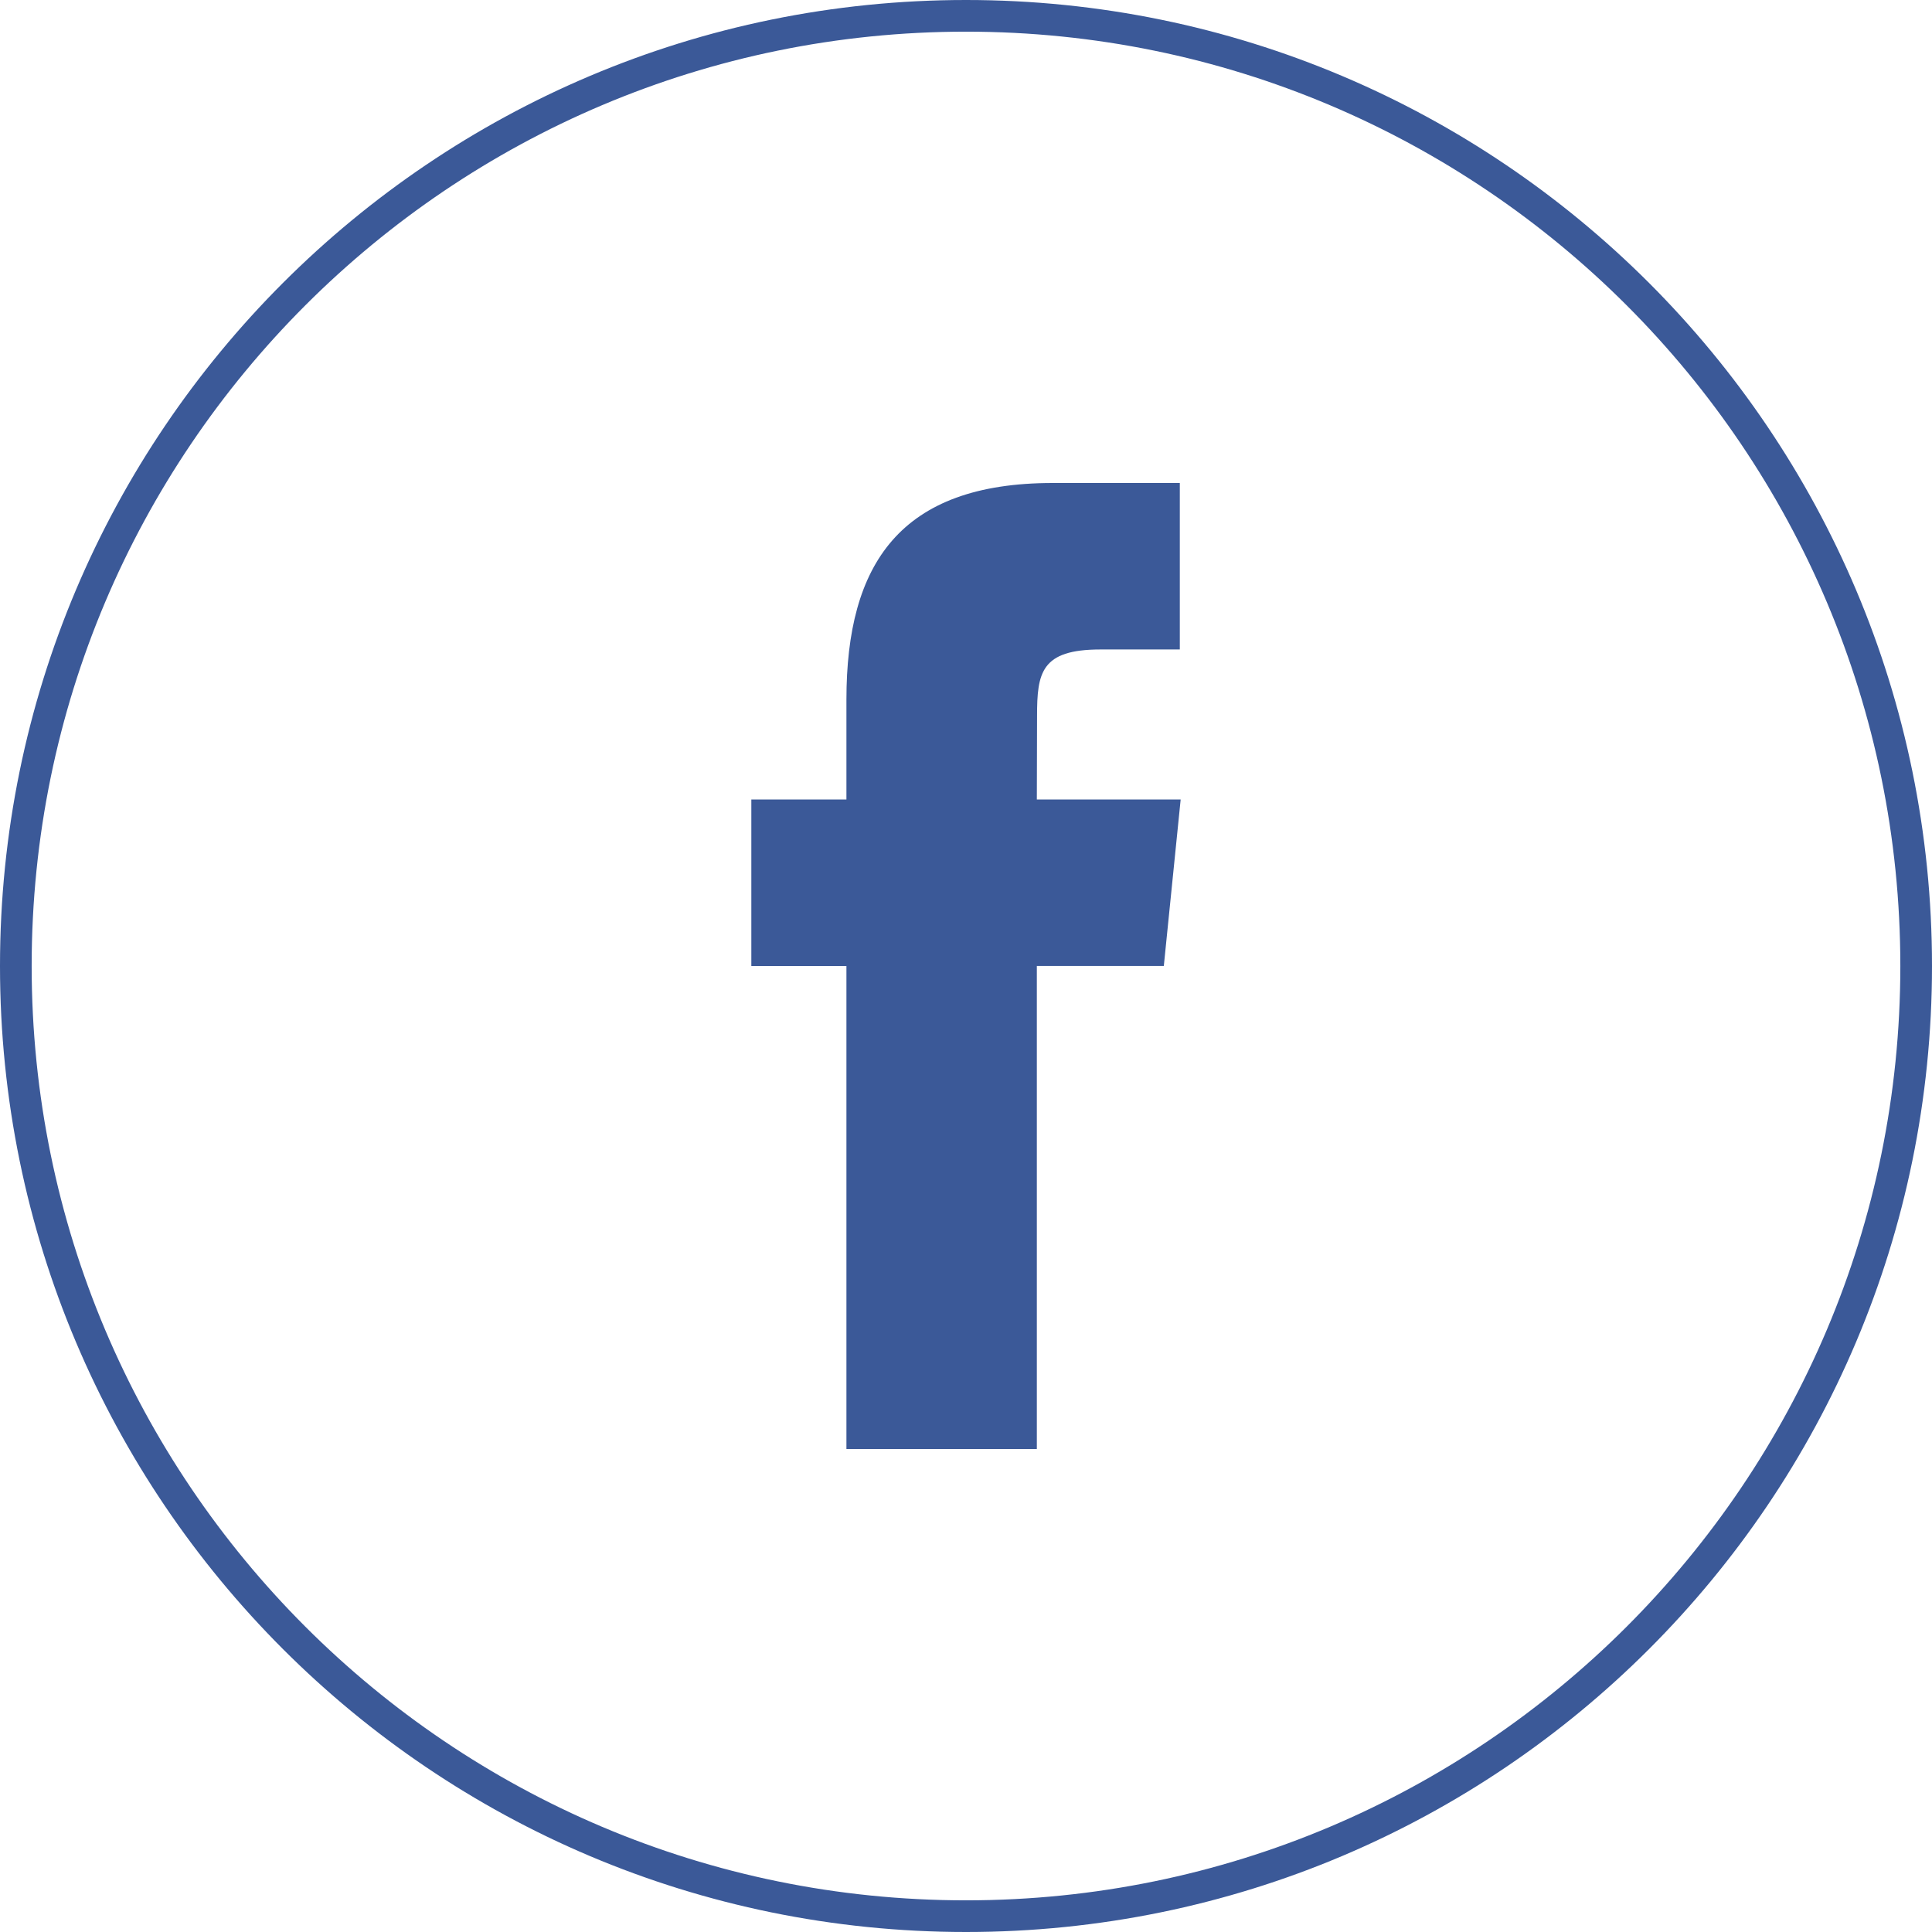
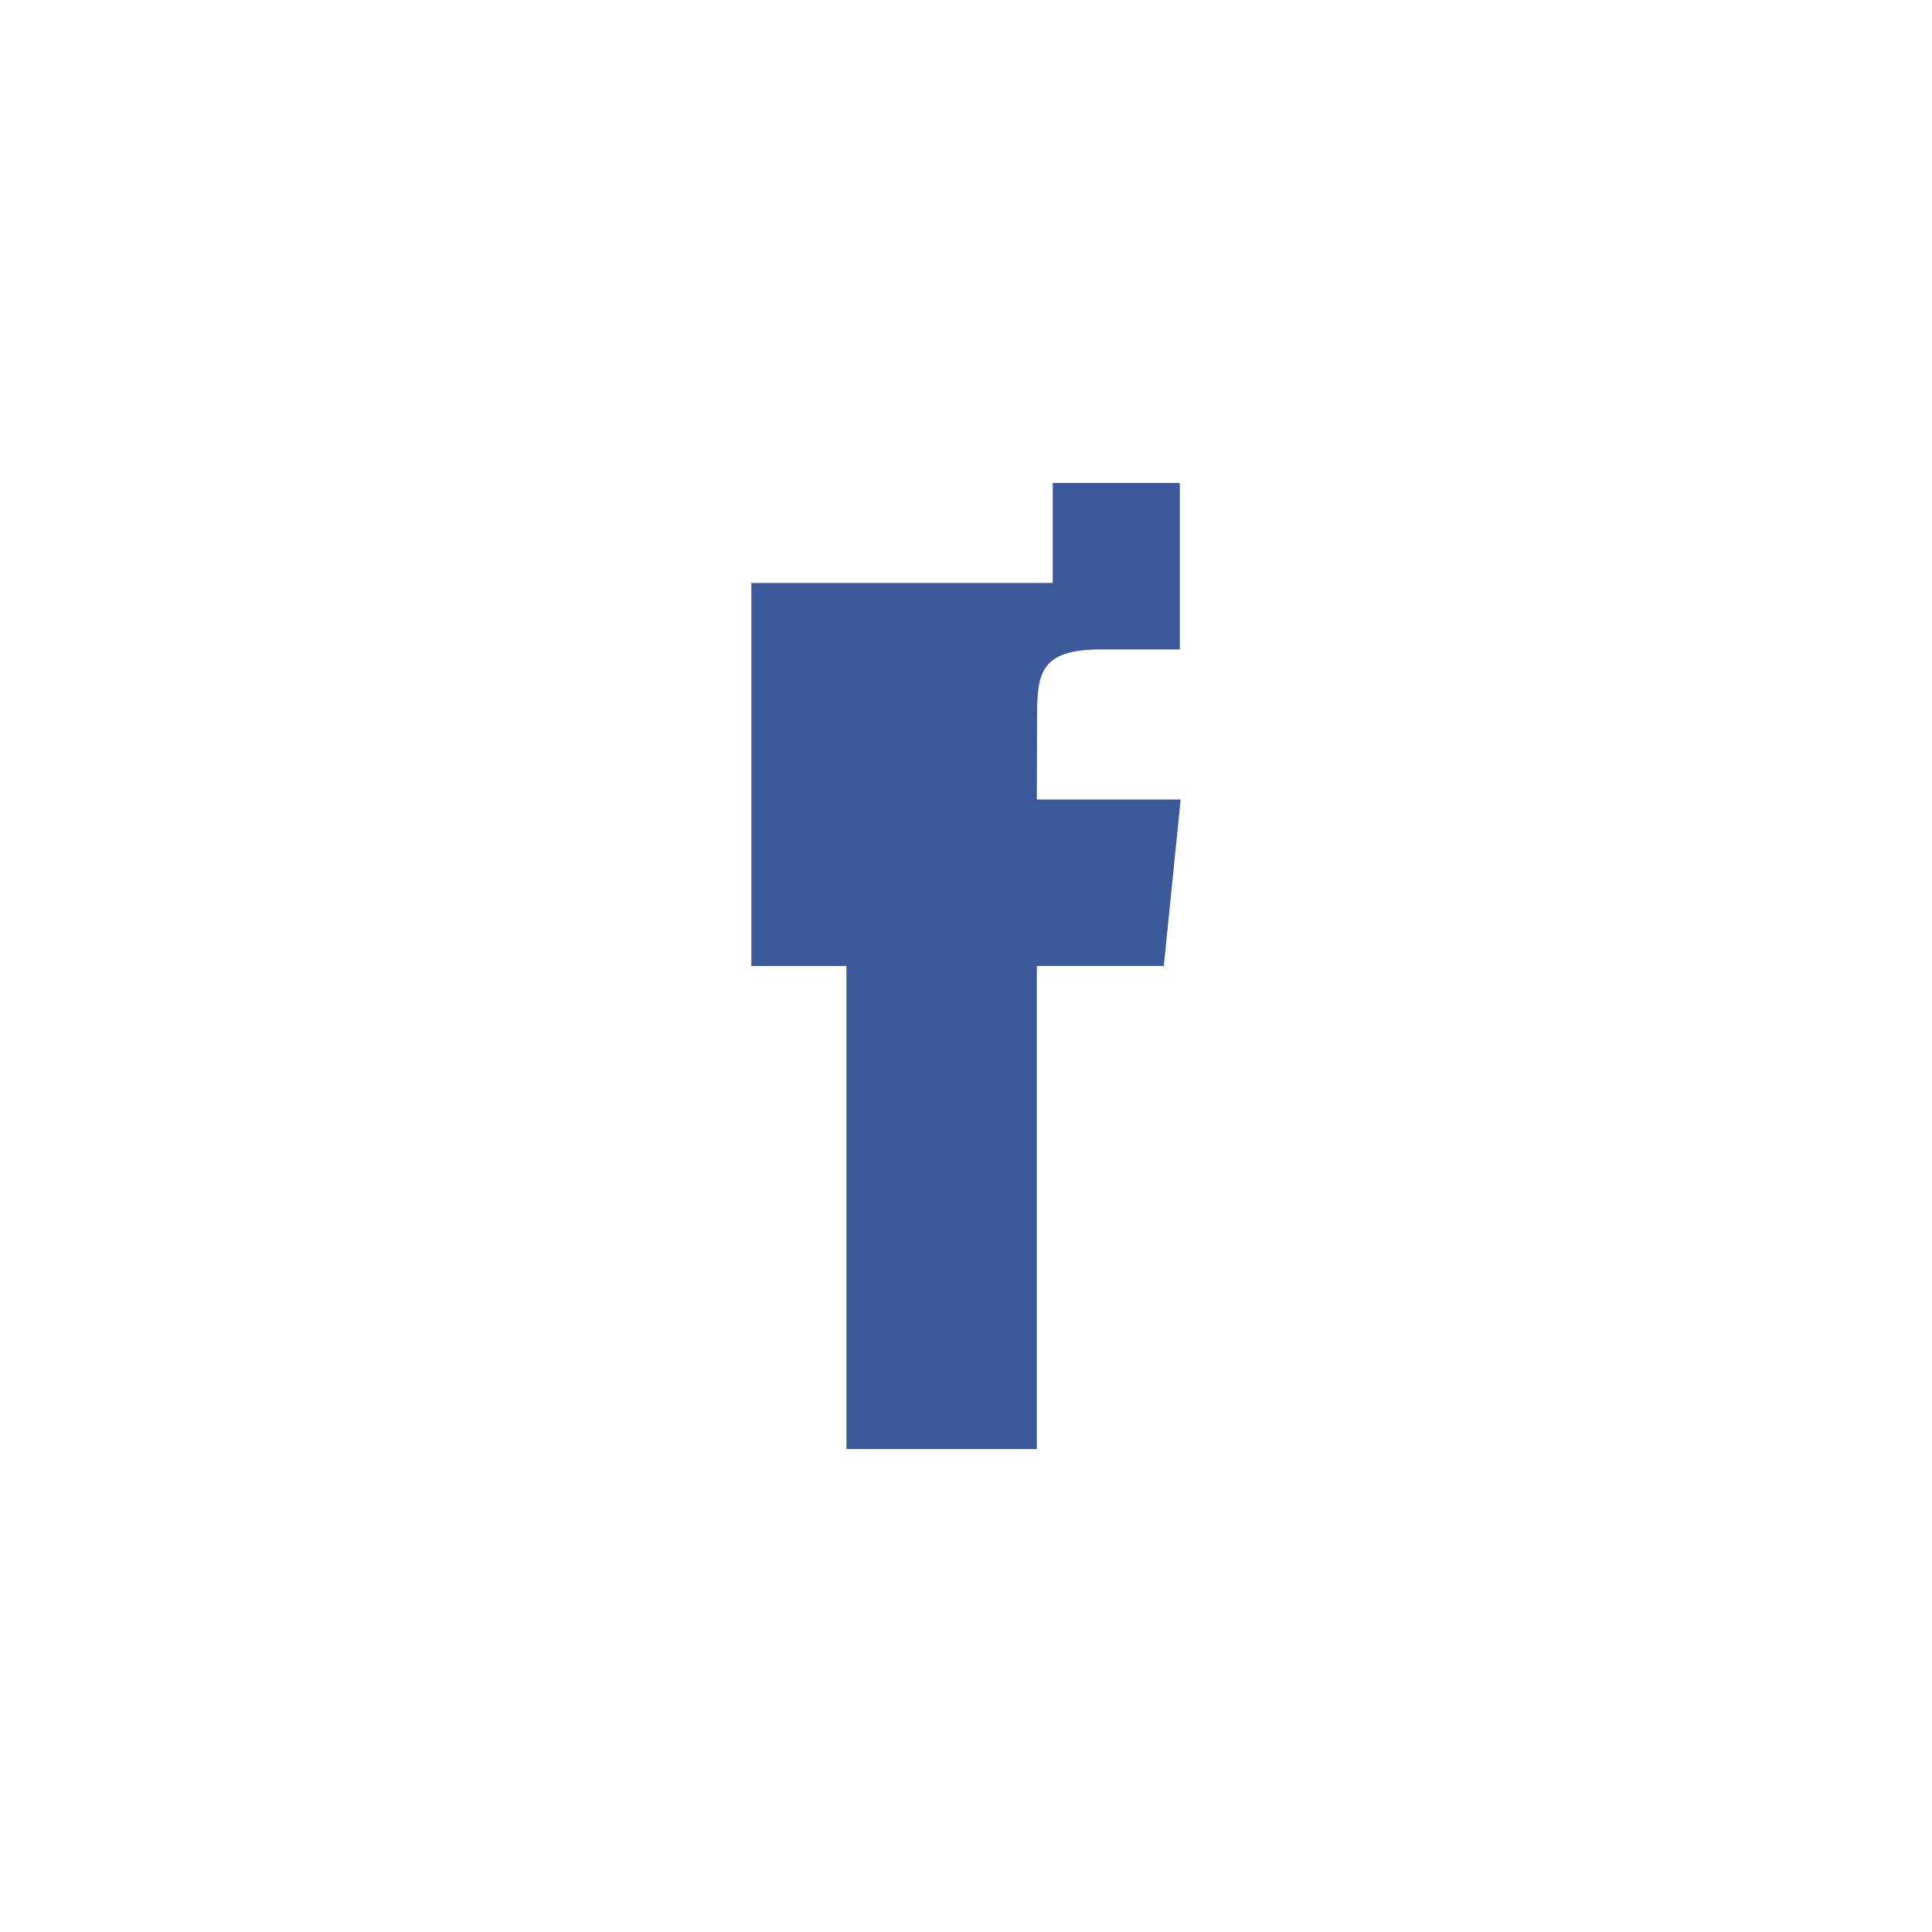
<svg xmlns="http://www.w3.org/2000/svg" width="36" height="36" viewBox="0 0 36 36">
  <g fill="#3B5998" fill-rule="evenodd">
-     <path fill-rule="nonzero" d="M0 18C0 8.059 8.059 0 18 0s18 8.059 18 18-8.059 18-18 18S0 27.941 0 18zm.59 0c0 9.615 7.795 17.41 17.41 17.41S35.41 27.615 35.41 18 27.615.59 18 .59.59 8.385.59 18z" />
-     <path d="M19.32 27v-9.001h2.366L22 14.897h-2.68l.004-1.552c0-.81.073-1.243 1.18-1.243h1.48V9h-2.368c-2.843 0-3.844 1.505-3.844 4.035v1.862H14V18h1.772V27h3.548z" />
+     <path d="M19.32 27v-9.001h2.366L22 14.897h-2.68l.004-1.552c0-.81.073-1.243 1.18-1.243h1.48V9h-2.368v1.862H14V18h1.772V27h3.548z" />
  </g>
</svg>